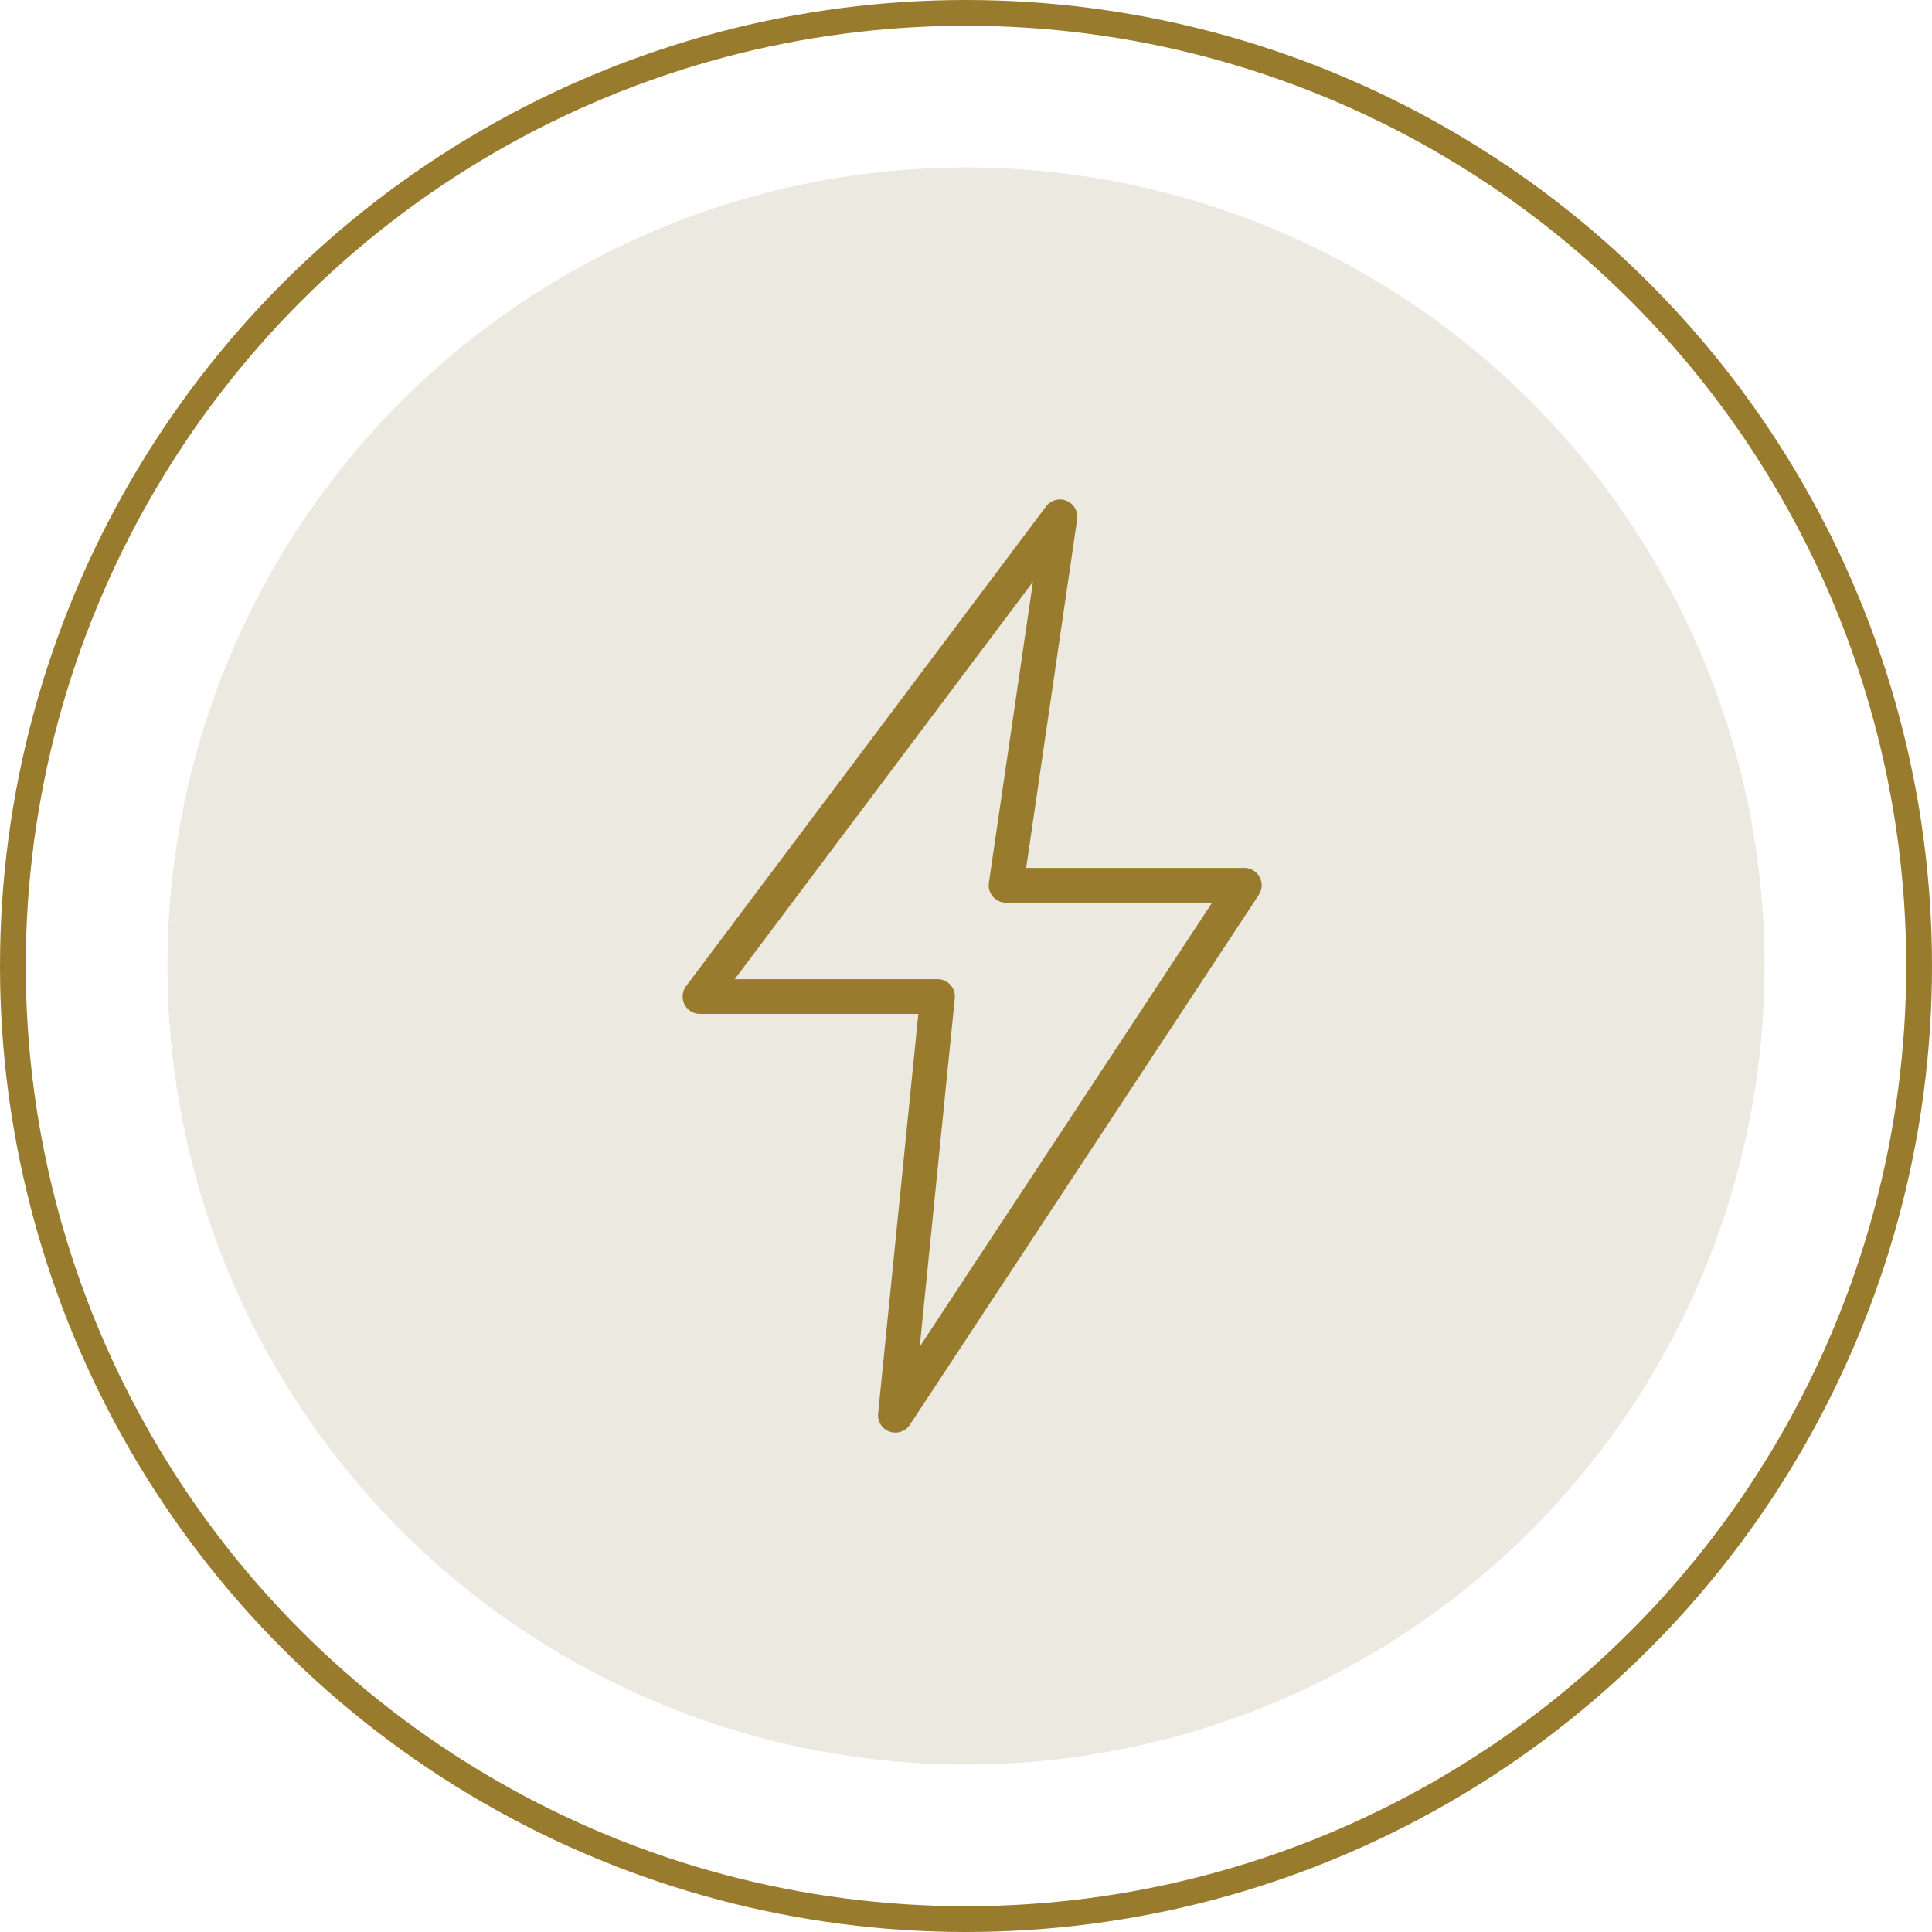
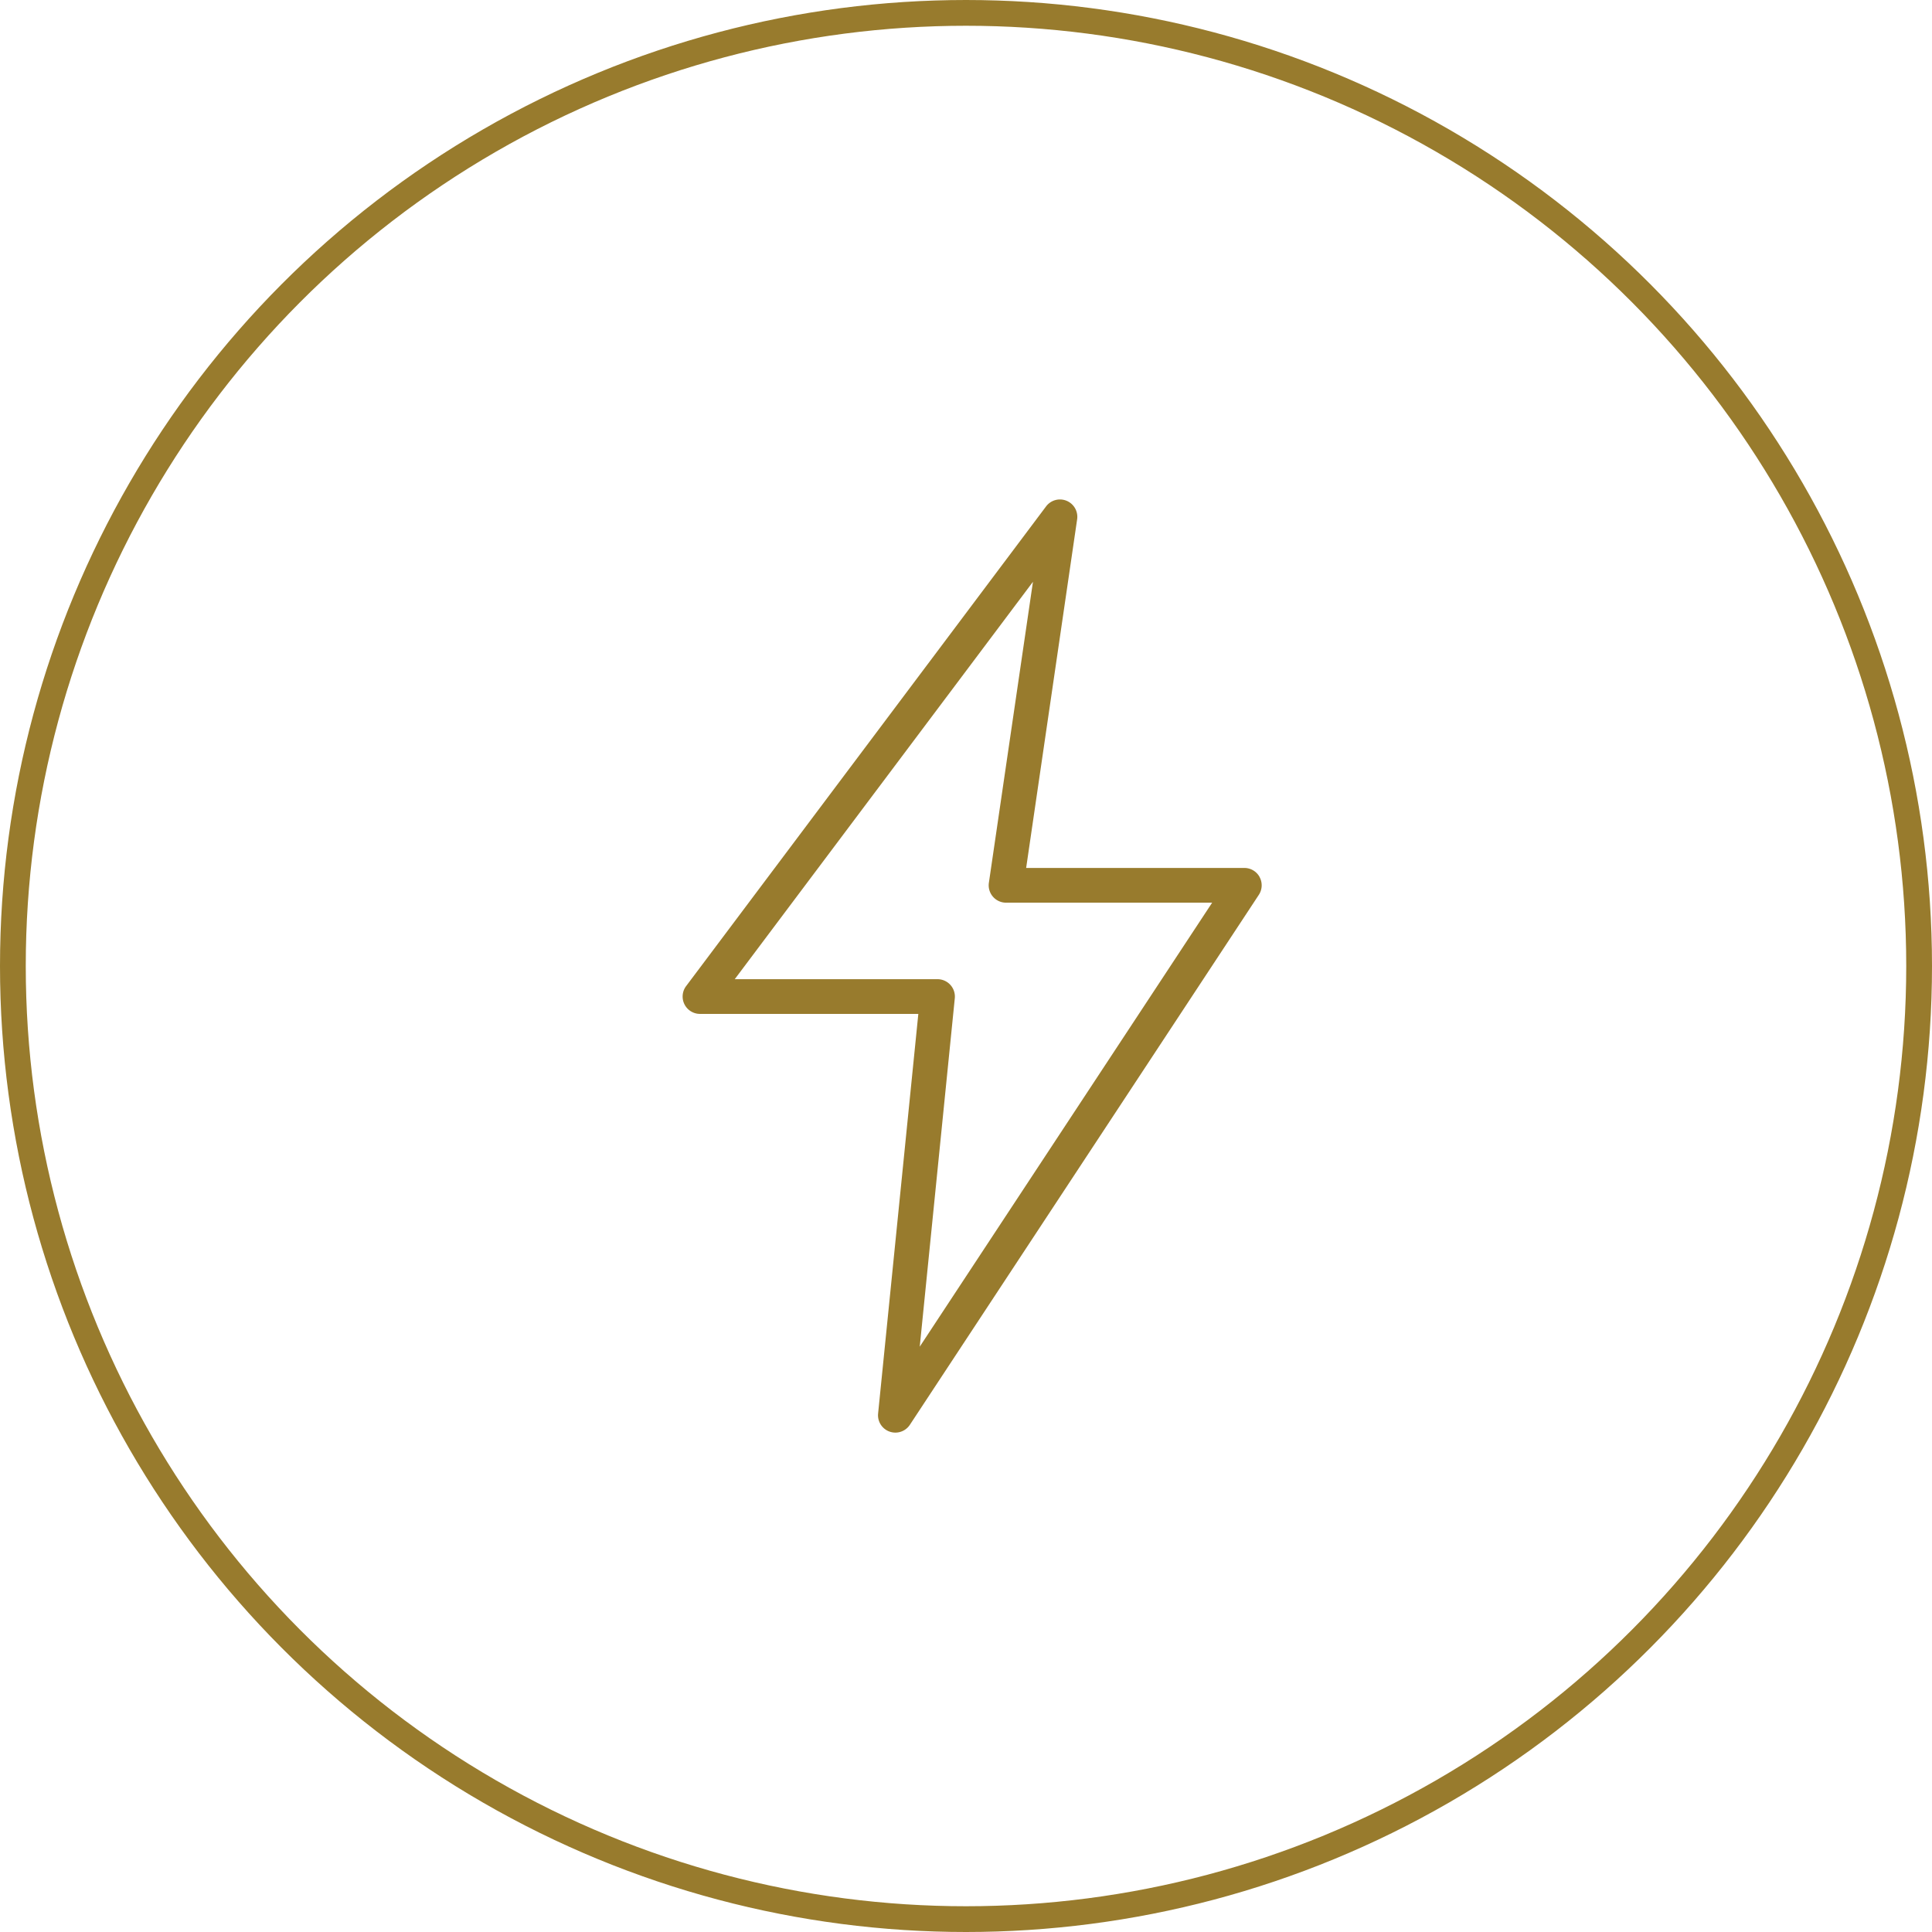
<svg xmlns="http://www.w3.org/2000/svg" id="i-energia" width="150" height="150" viewBox="0 0 150 150">
  <defs>
    <clipPath id="clip-path">
      <rect id="Rectángulo_29" data-name="Rectángulo 29" width="44.959" height="72.451" fill="none" />
    </clipPath>
  </defs>
  <g id="Grupo_21" data-name="Grupo 21" transform="translate(-244 -3294)">
-     <circle id="Elipse_2" data-name="Elipse 2" cx="62" cy="62" r="62" transform="translate(257 3307)" fill="#ece9e0" />
    <g id="Elipse_3" data-name="Elipse 3" transform="translate(244 3294)" fill="none" stroke="#987b2d" stroke-width="2">
      <circle cx="75" cy="75" r="75" stroke="none" />
      <circle cx="75" cy="75" r="74" fill="none" />
    </g>
  </g>
  <g id="Grupo_29" data-name="Grupo 29" transform="translate(52.999 38.775)">
    <g id="Grupo_28" data-name="Grupo 28" clip-path="url(#clip-path)">
      <path id="Trazado_92" data-name="Trazado 92" d="M44.8,29.323a1.344,1.344,0,0,0-1.186-.71H26.671L30.63,1.543a1.348,1.348,0,0,0-2.413-1L.27,37.787a1.348,1.348,0,0,0,1.079,2.157H18.3L15.177,70.968a1.348,1.348,0,0,0,2.468.876L44.736,30.7a1.346,1.346,0,0,0,.06-1.379M18.41,65.78l2.721-27.048a1.349,1.349,0,0,0-1.341-1.483H4.046L27.2,6.394,23.777,29.766a1.349,1.349,0,0,0,1.335,1.543h16Z" transform="translate(0 0)" fill="#987b2d" />
    </g>
  </g>
</svg>